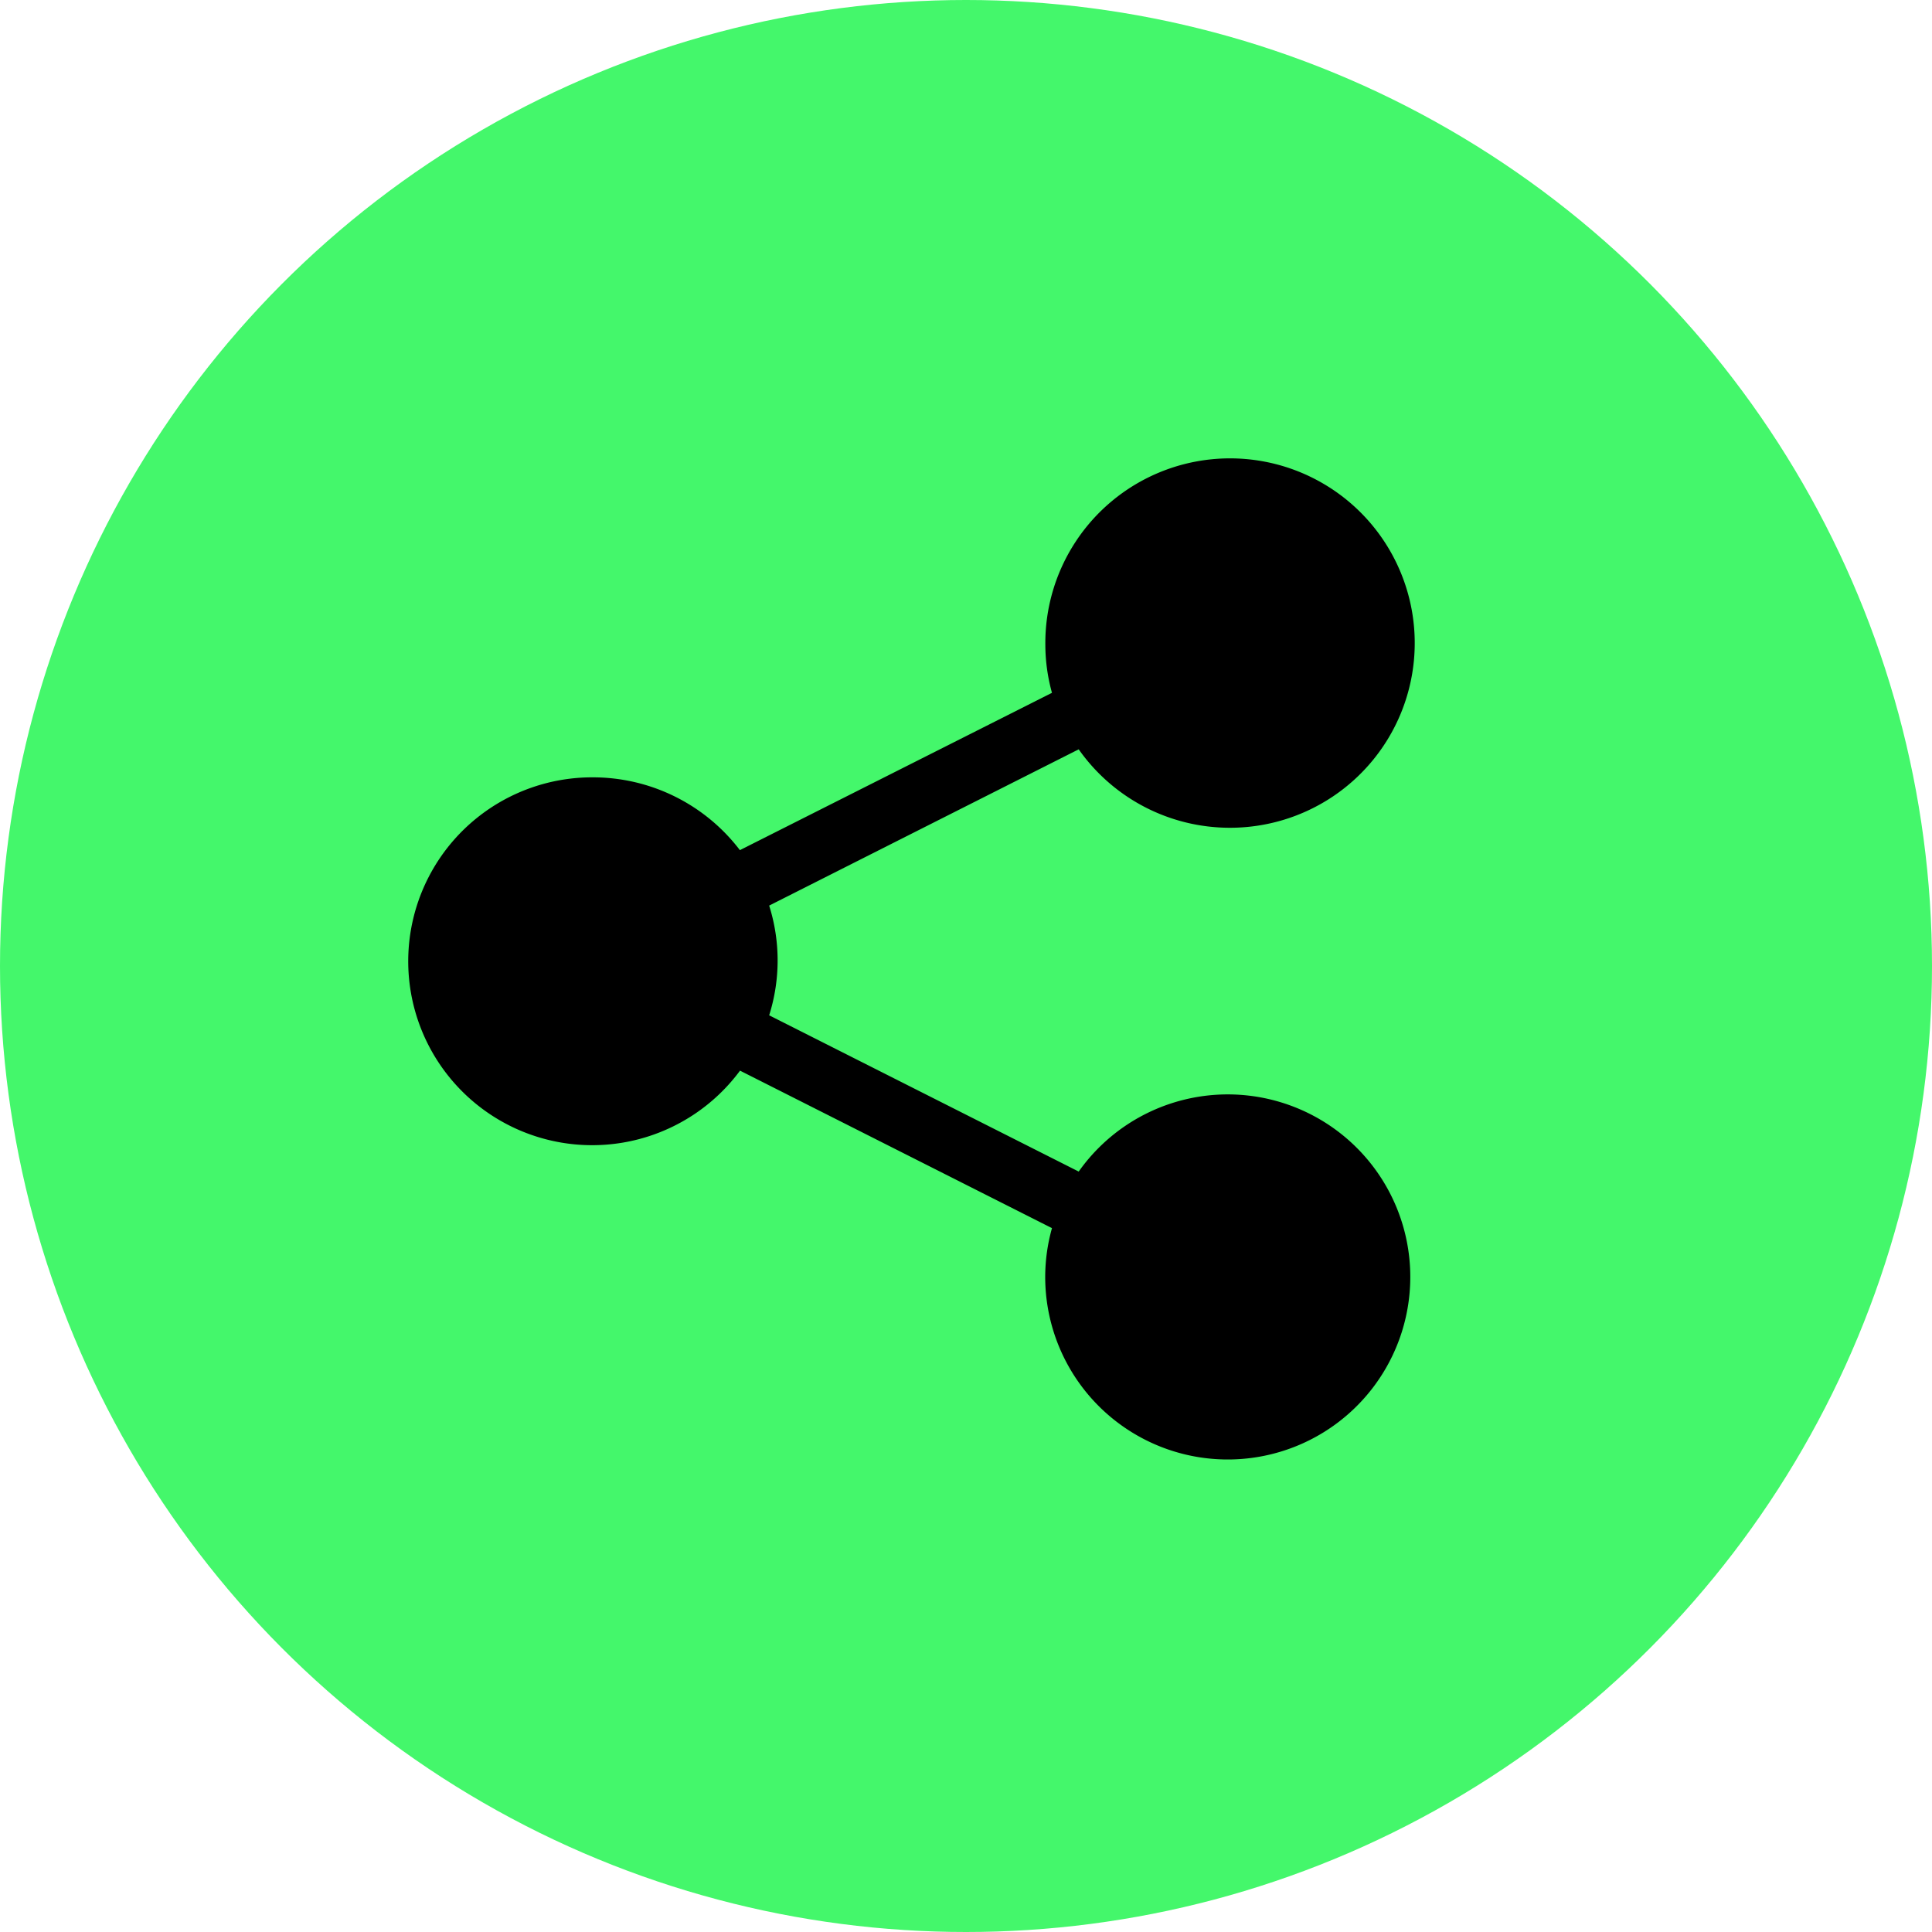
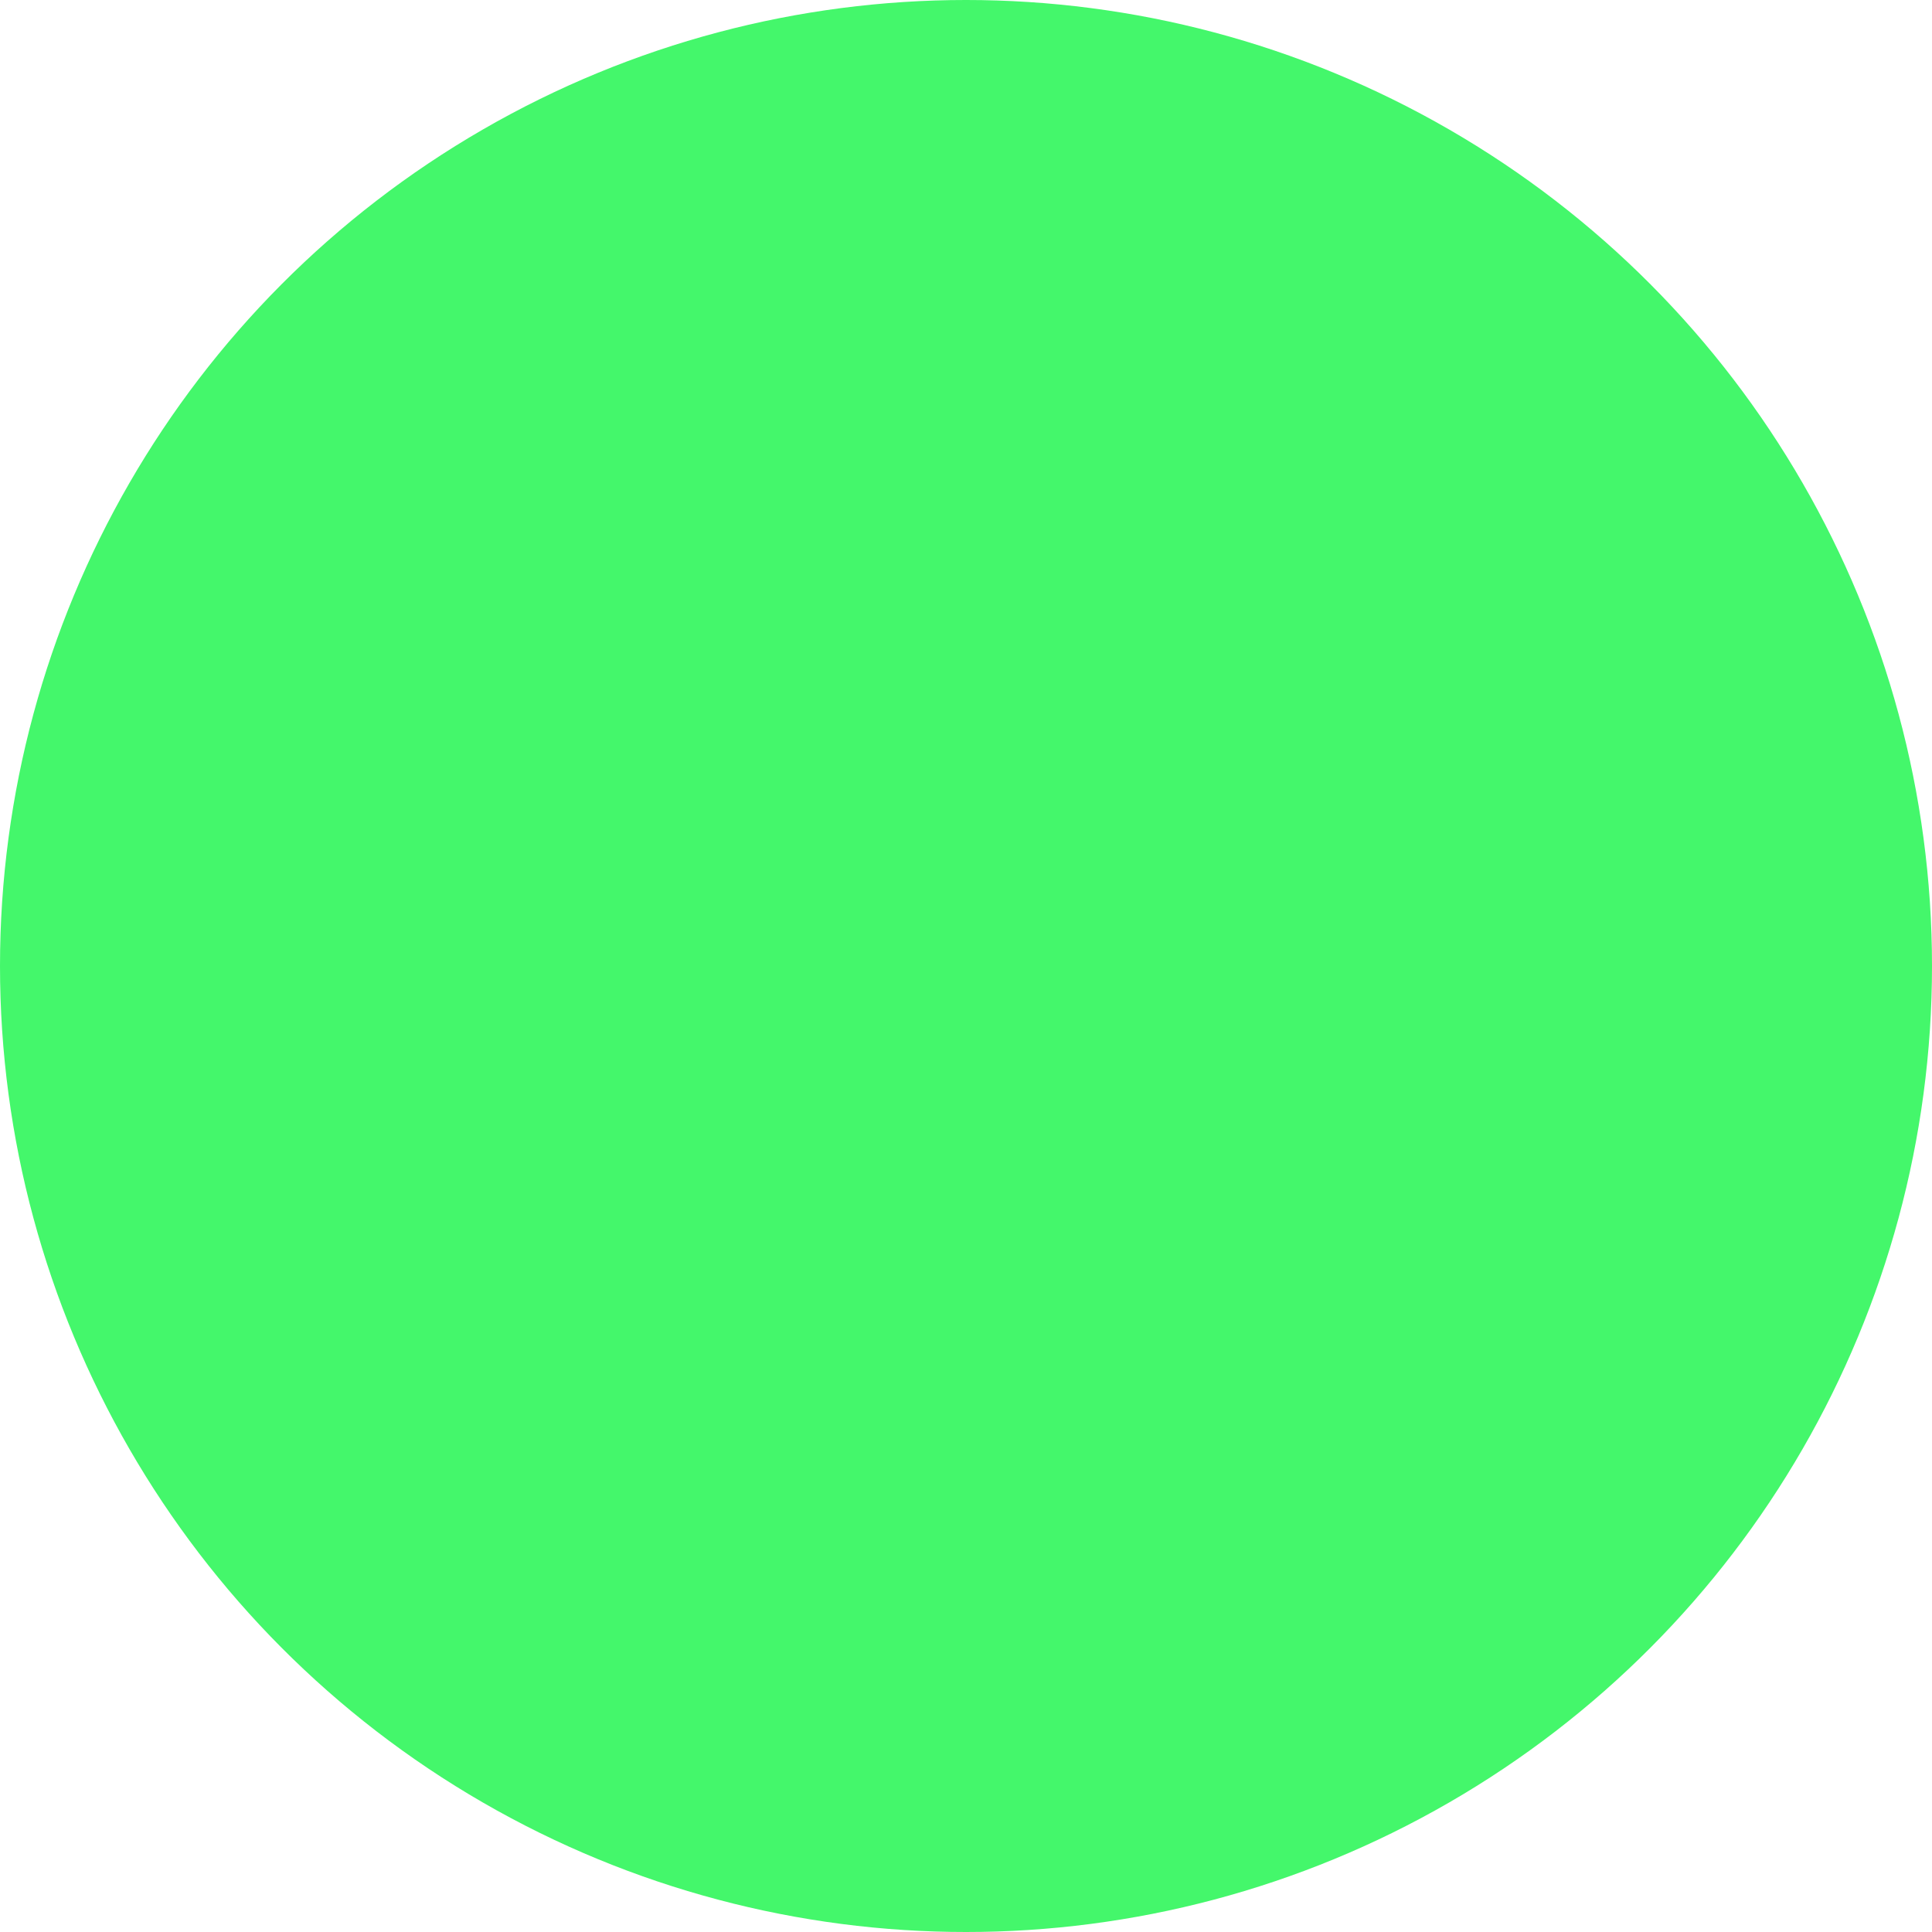
<svg xmlns="http://www.w3.org/2000/svg" width="60" height="60" viewBox="0 0 60 60">
  <g id="Groupe_8305" data-name="Groupe 8305" transform="translate(-158.482 -596)">
    <g id="Groupe_8304" data-name="Groupe 8304" transform="translate(158.482 596)">
      <g id="Groupe_8062" data-name="Groupe 8062" transform="translate(0 0)">
        <g id="Groupe_4139" data-name="Groupe 4139" transform="translate(0 0)">
          <ellipse id="Ellipse_116" data-name="Ellipse 116" cx="30" cy="30" rx="30" ry="30" fill="#44f76b" />
        </g>
      </g>
      <g id="Groupe_4503" data-name="Groupe 4503" transform="translate(12.67 14.341)">
-         <path id="Tracé_6264" data-name="Tracé 6264" d="M5.736,9.8a5.738,5.738,0,0,1,4.572,2.261L20,7.175a5.63,5.63,0,0,1-.206-1.492,5.736,5.736,0,1,1,5.736,5.683,5.742,5.742,0,0,1-4.7-2.436l-9.613,4.853a5.653,5.653,0,0,1,0,3.407l9.613,4.853A5.669,5.669,0,1,1,19.79,25.29,5.626,5.626,0,0,1,20,23.8l-9.688-4.891A5.712,5.712,0,1,1,5.736,9.8Z" />
-       </g>
+         </g>
    </g>
  </g>
</svg>